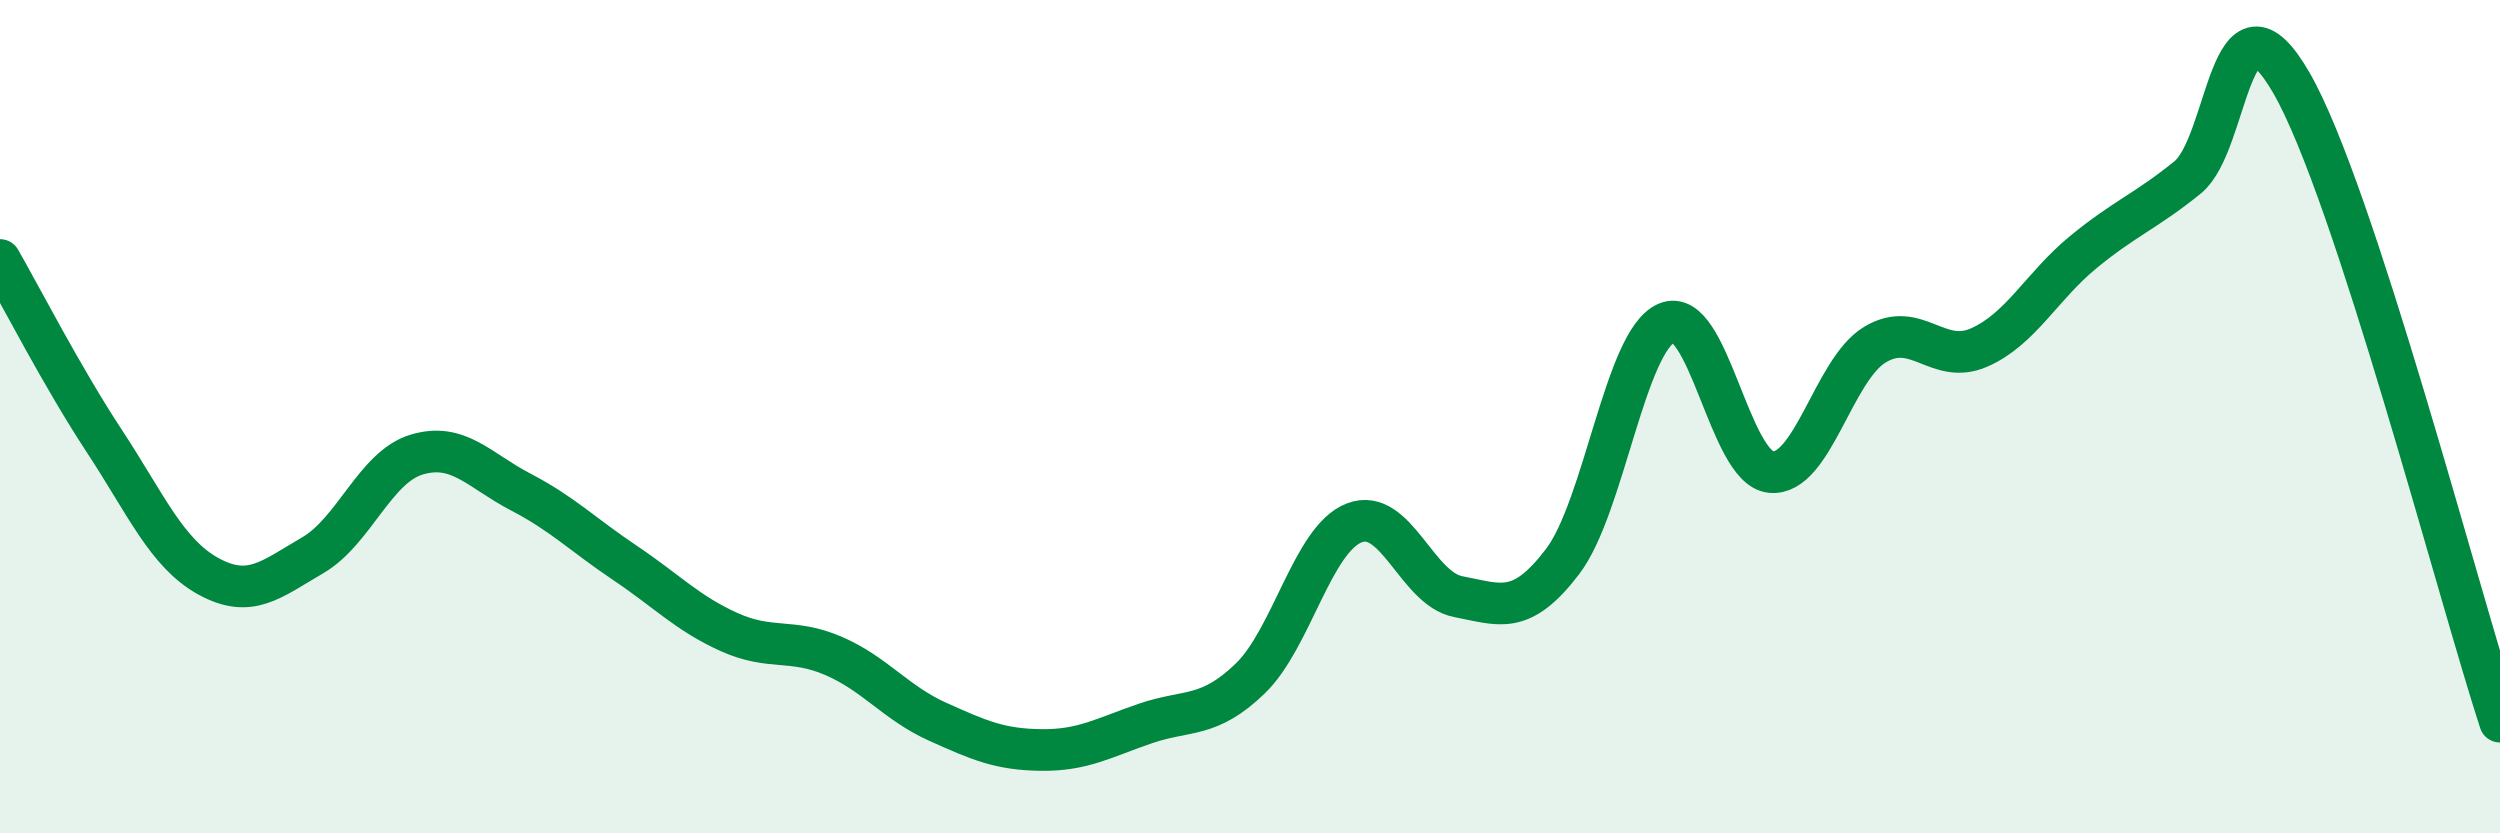
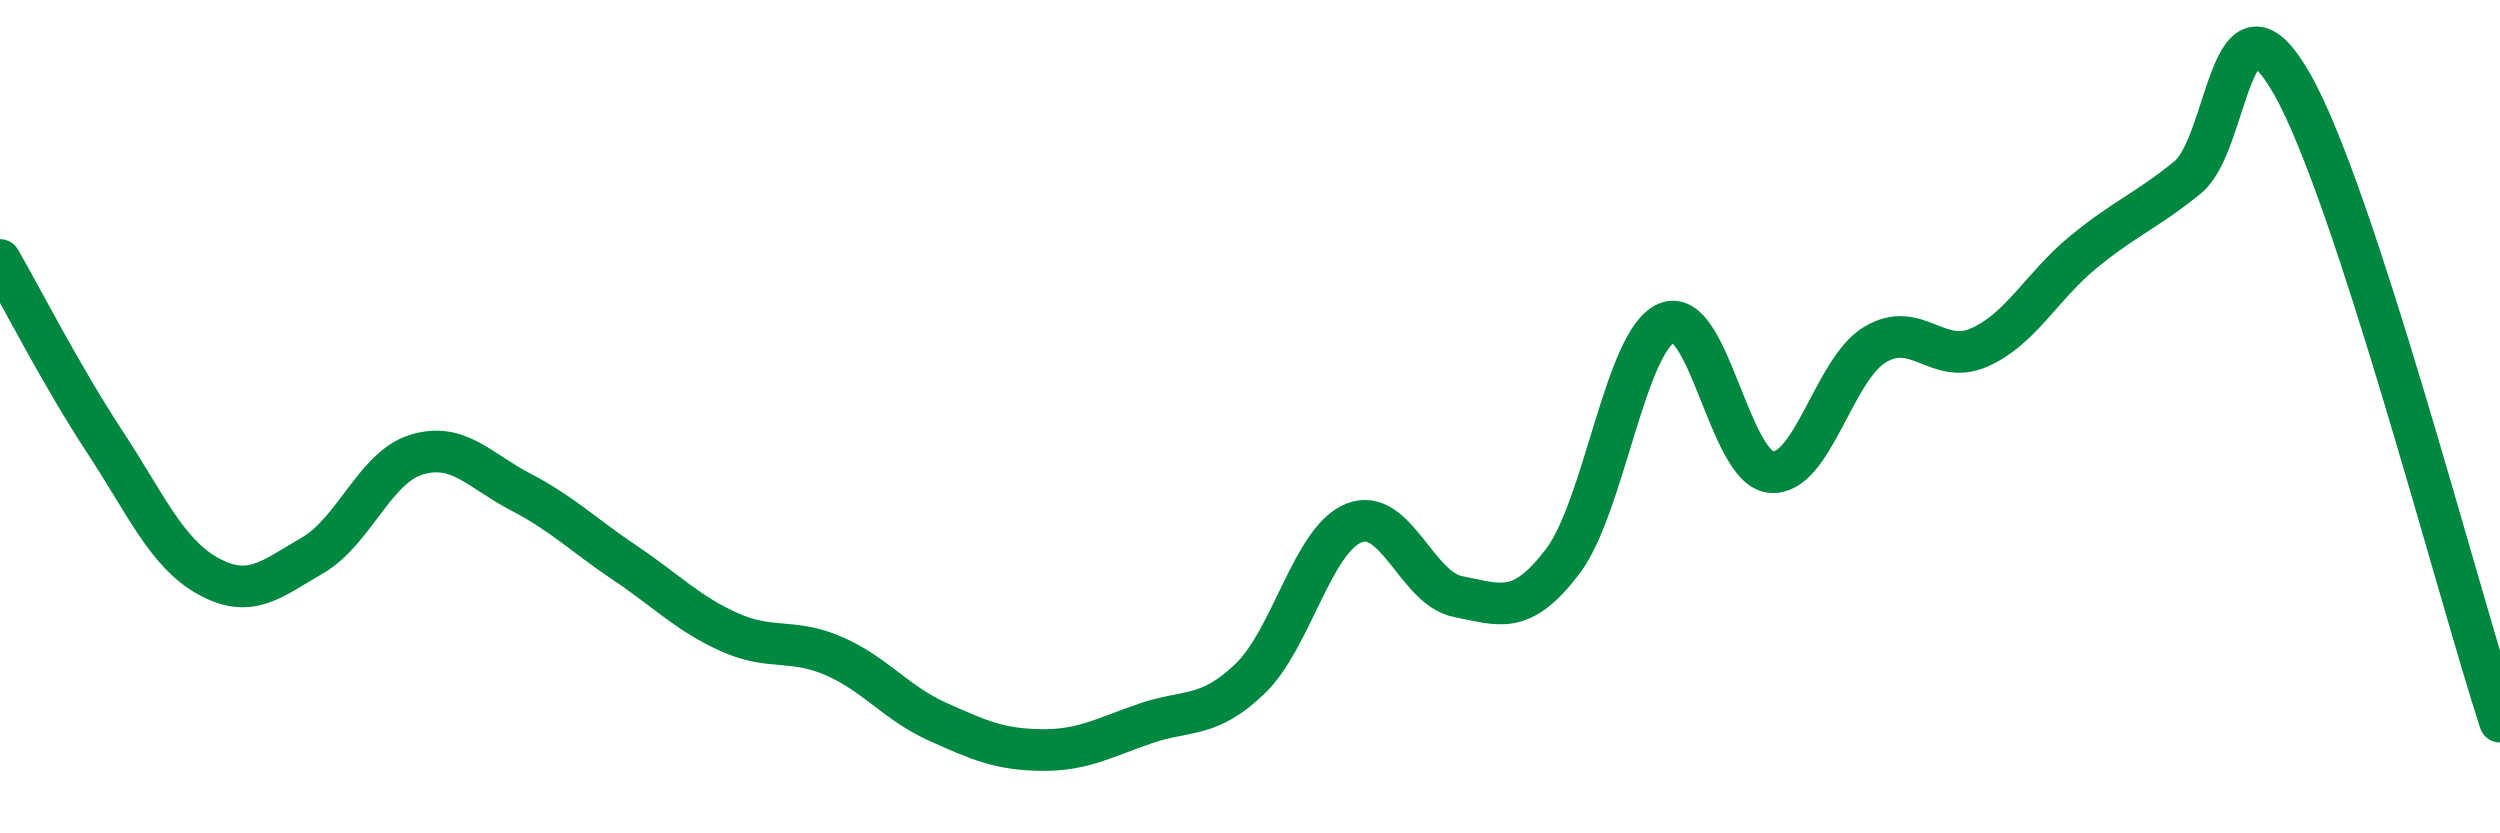
<svg xmlns="http://www.w3.org/2000/svg" width="60" height="20" viewBox="0 0 60 20">
-   <path d="M 0,6.24 C 0.5,7.11 1.5,9.06 2.5,10.58 C 3.5,12.1 4,13.28 5,13.83 C 6,14.38 6.5,13.91 7.5,13.33 C 8.5,12.75 9,11.21 10,10.91 C 11,10.61 11.5,11.29 12.5,11.81 C 13.5,12.33 14,12.84 15,13.51 C 16,14.18 16.5,14.72 17.5,15.17 C 18.5,15.62 19,15.31 20,15.74 C 21,16.17 21.5,16.87 22.5,17.32 C 23.5,17.77 24,17.99 25,18 C 26,18.01 26.5,17.7 27.5,17.36 C 28.5,17.02 29,17.25 30,16.29 C 31,15.33 31.5,12.94 32.5,12.55 C 33.5,12.16 34,14.13 35,14.32 C 36,14.51 36.5,14.79 37.5,13.48 C 38.5,12.17 39,8.18 40,7.75 C 41,7.32 41.5,11.23 42.5,11.33 C 43.5,11.43 44,8.87 45,8.27 C 46,7.67 46.5,8.78 47.5,8.34 C 48.5,7.9 49,6.87 50,6.05 C 51,5.23 51.5,5.07 52.5,4.26 C 53.5,3.45 53.5,-0.61 55,2 C 56.5,4.61 59,14.26 60,17.32L60 20L0 20Z" fill="#008740" opacity="0.1" stroke-linecap="round" stroke-linejoin="round" />
  <path d="M 0,6.24 C 0.5,7.11 1.5,9.06 2.5,10.58 C 3.5,12.1 4,13.28 5,13.83 C 6,14.38 6.5,13.91 7.5,13.33 C 8.5,12.75 9,11.21 10,10.91 C 11,10.61 11.5,11.29 12.5,11.81 C 13.5,12.33 14,12.84 15,13.51 C 16,14.18 16.5,14.72 17.5,15.17 C 18.5,15.62 19,15.31 20,15.74 C 21,16.17 21.5,16.87 22.5,17.32 C 23.5,17.77 24,17.99 25,18 C 26,18.01 26.5,17.7 27.5,17.36 C 28.5,17.02 29,17.25 30,16.29 C 31,15.33 31.5,12.94 32.5,12.55 C 33.5,12.16 34,14.13 35,14.32 C 36,14.51 36.5,14.79 37.5,13.48 C 38.5,12.17 39,8.18 40,7.75 C 41,7.32 41.5,11.23 42.5,11.33 C 43.5,11.43 44,8.87 45,8.27 C 46,7.67 46.5,8.78 47.5,8.34 C 48.5,7.9 49,6.87 50,6.05 C 51,5.23 51.5,5.07 52.5,4.26 C 53.5,3.45 53.5,-0.61 55,2 C 56.5,4.61 59,14.26 60,17.32" stroke="#008740" stroke-width="1" fill="none" stroke-linecap="round" stroke-linejoin="round" />
</svg>